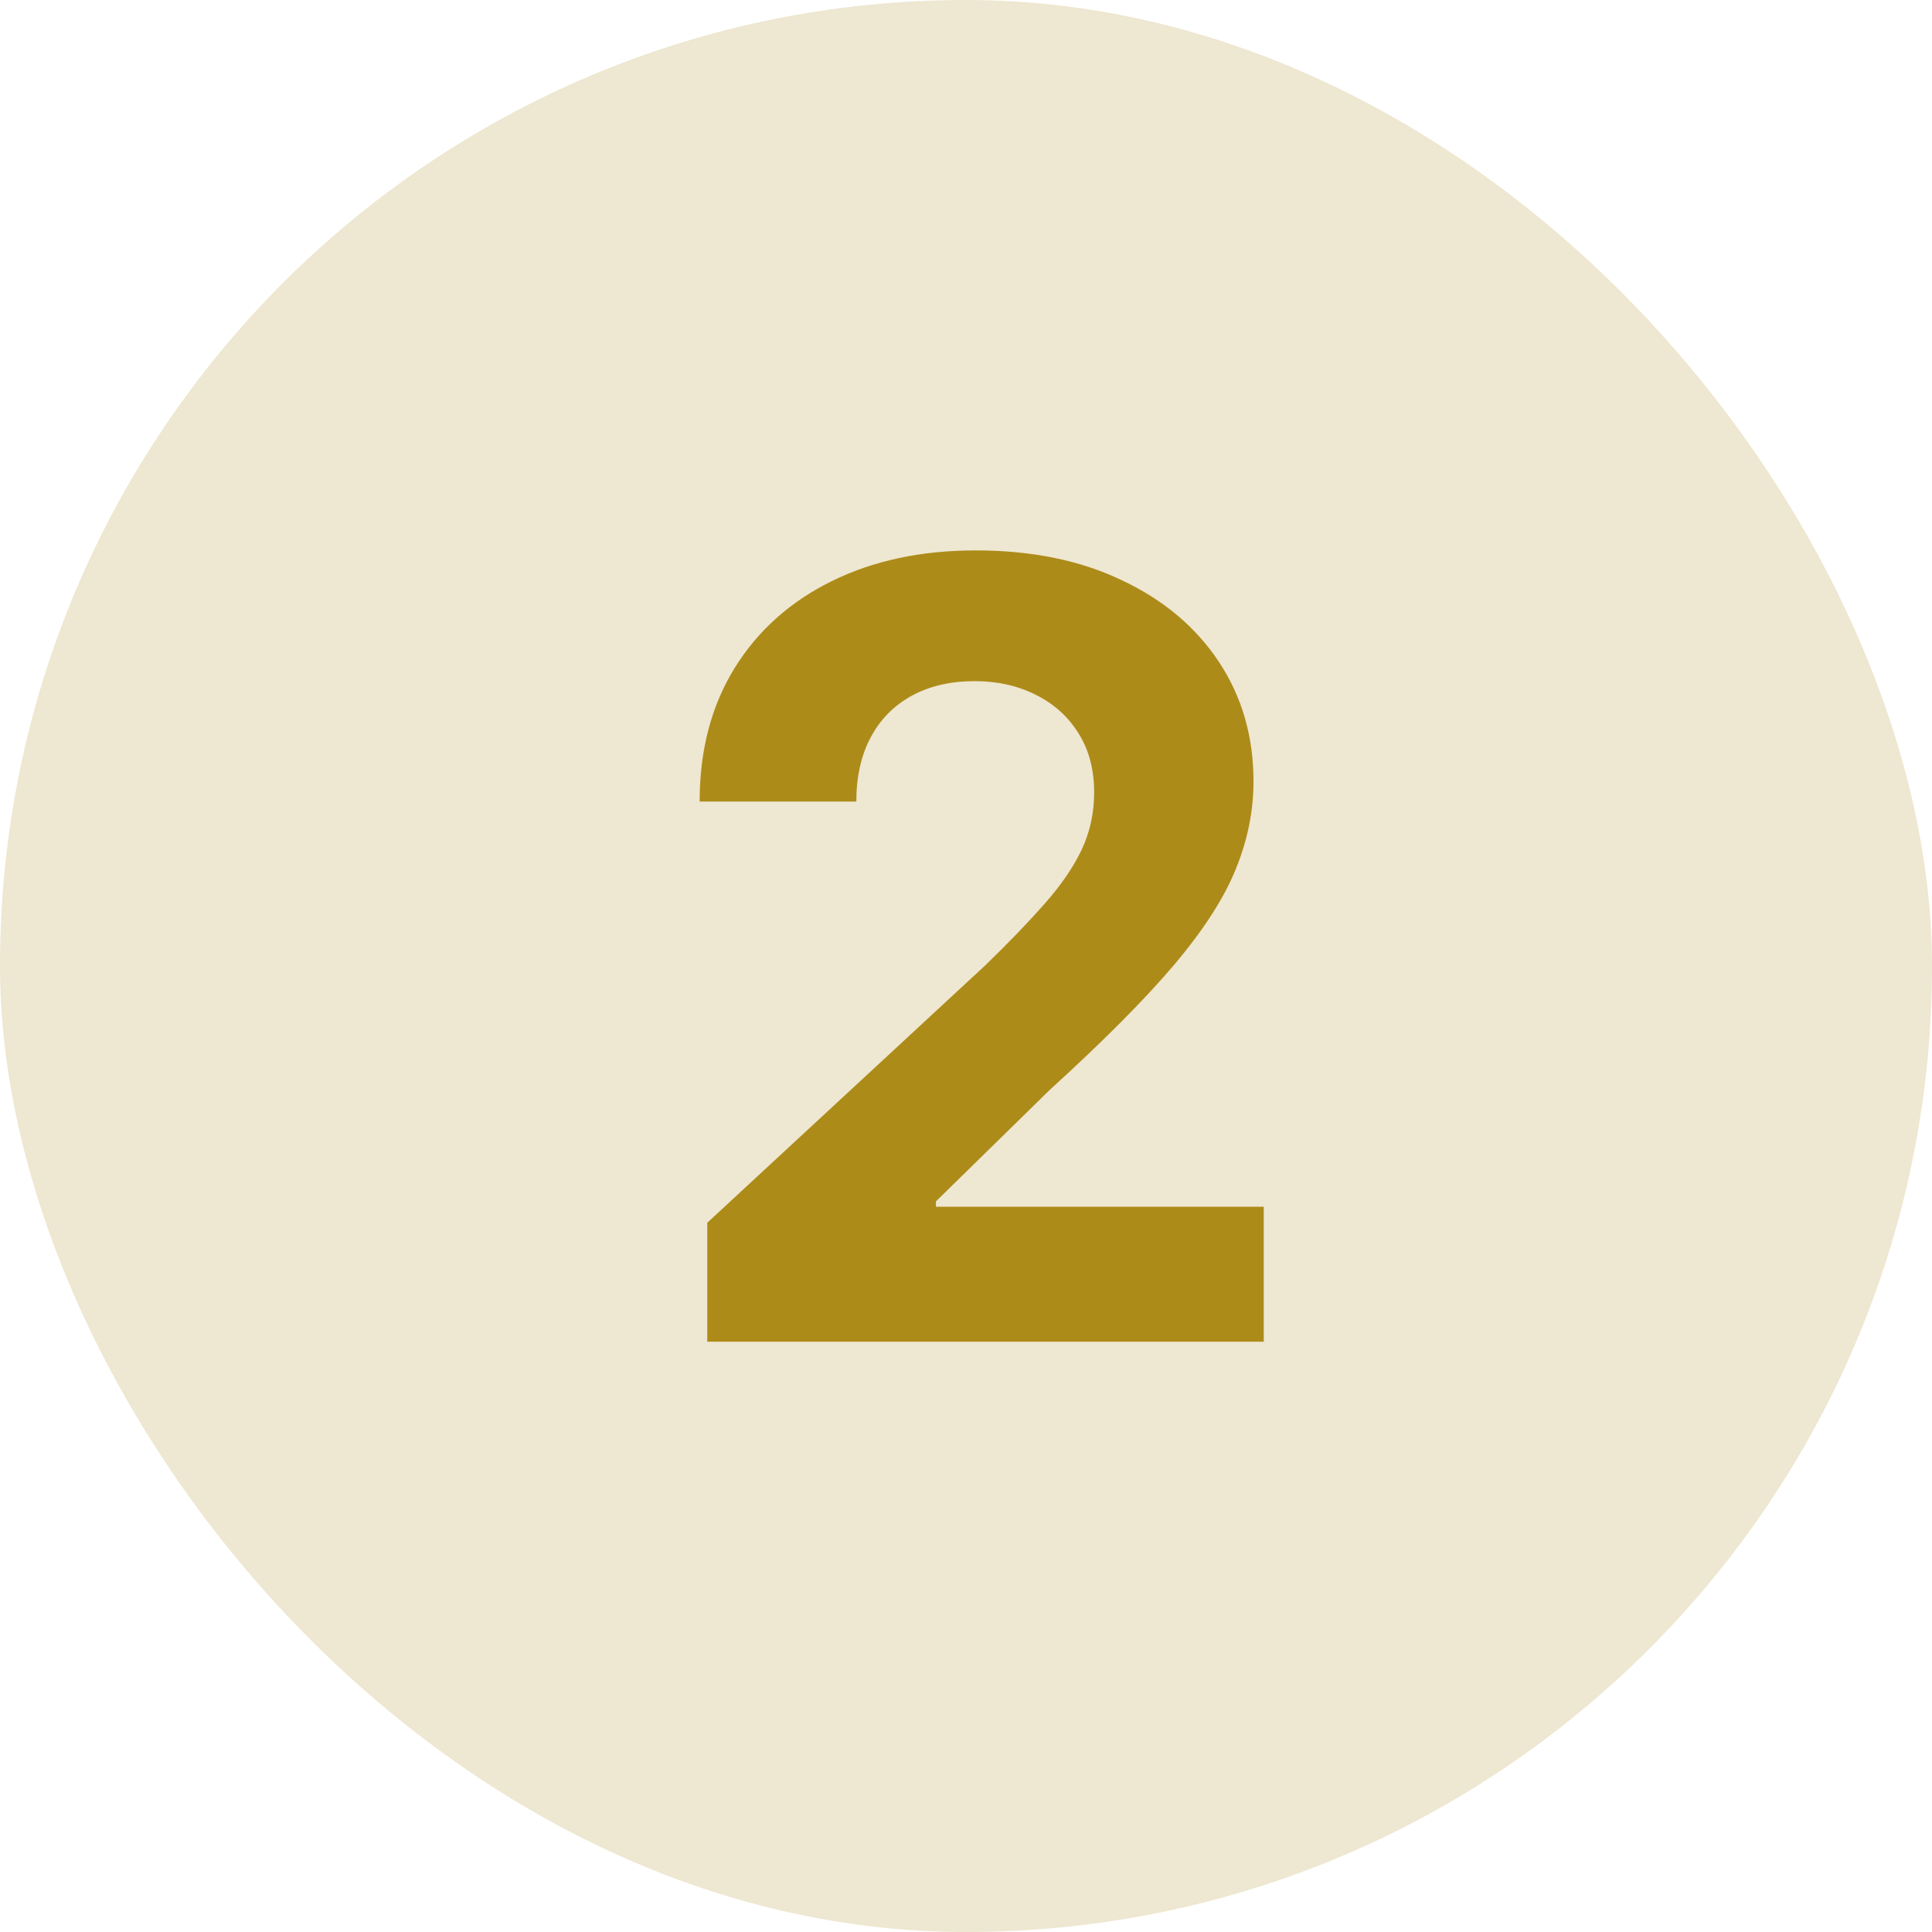
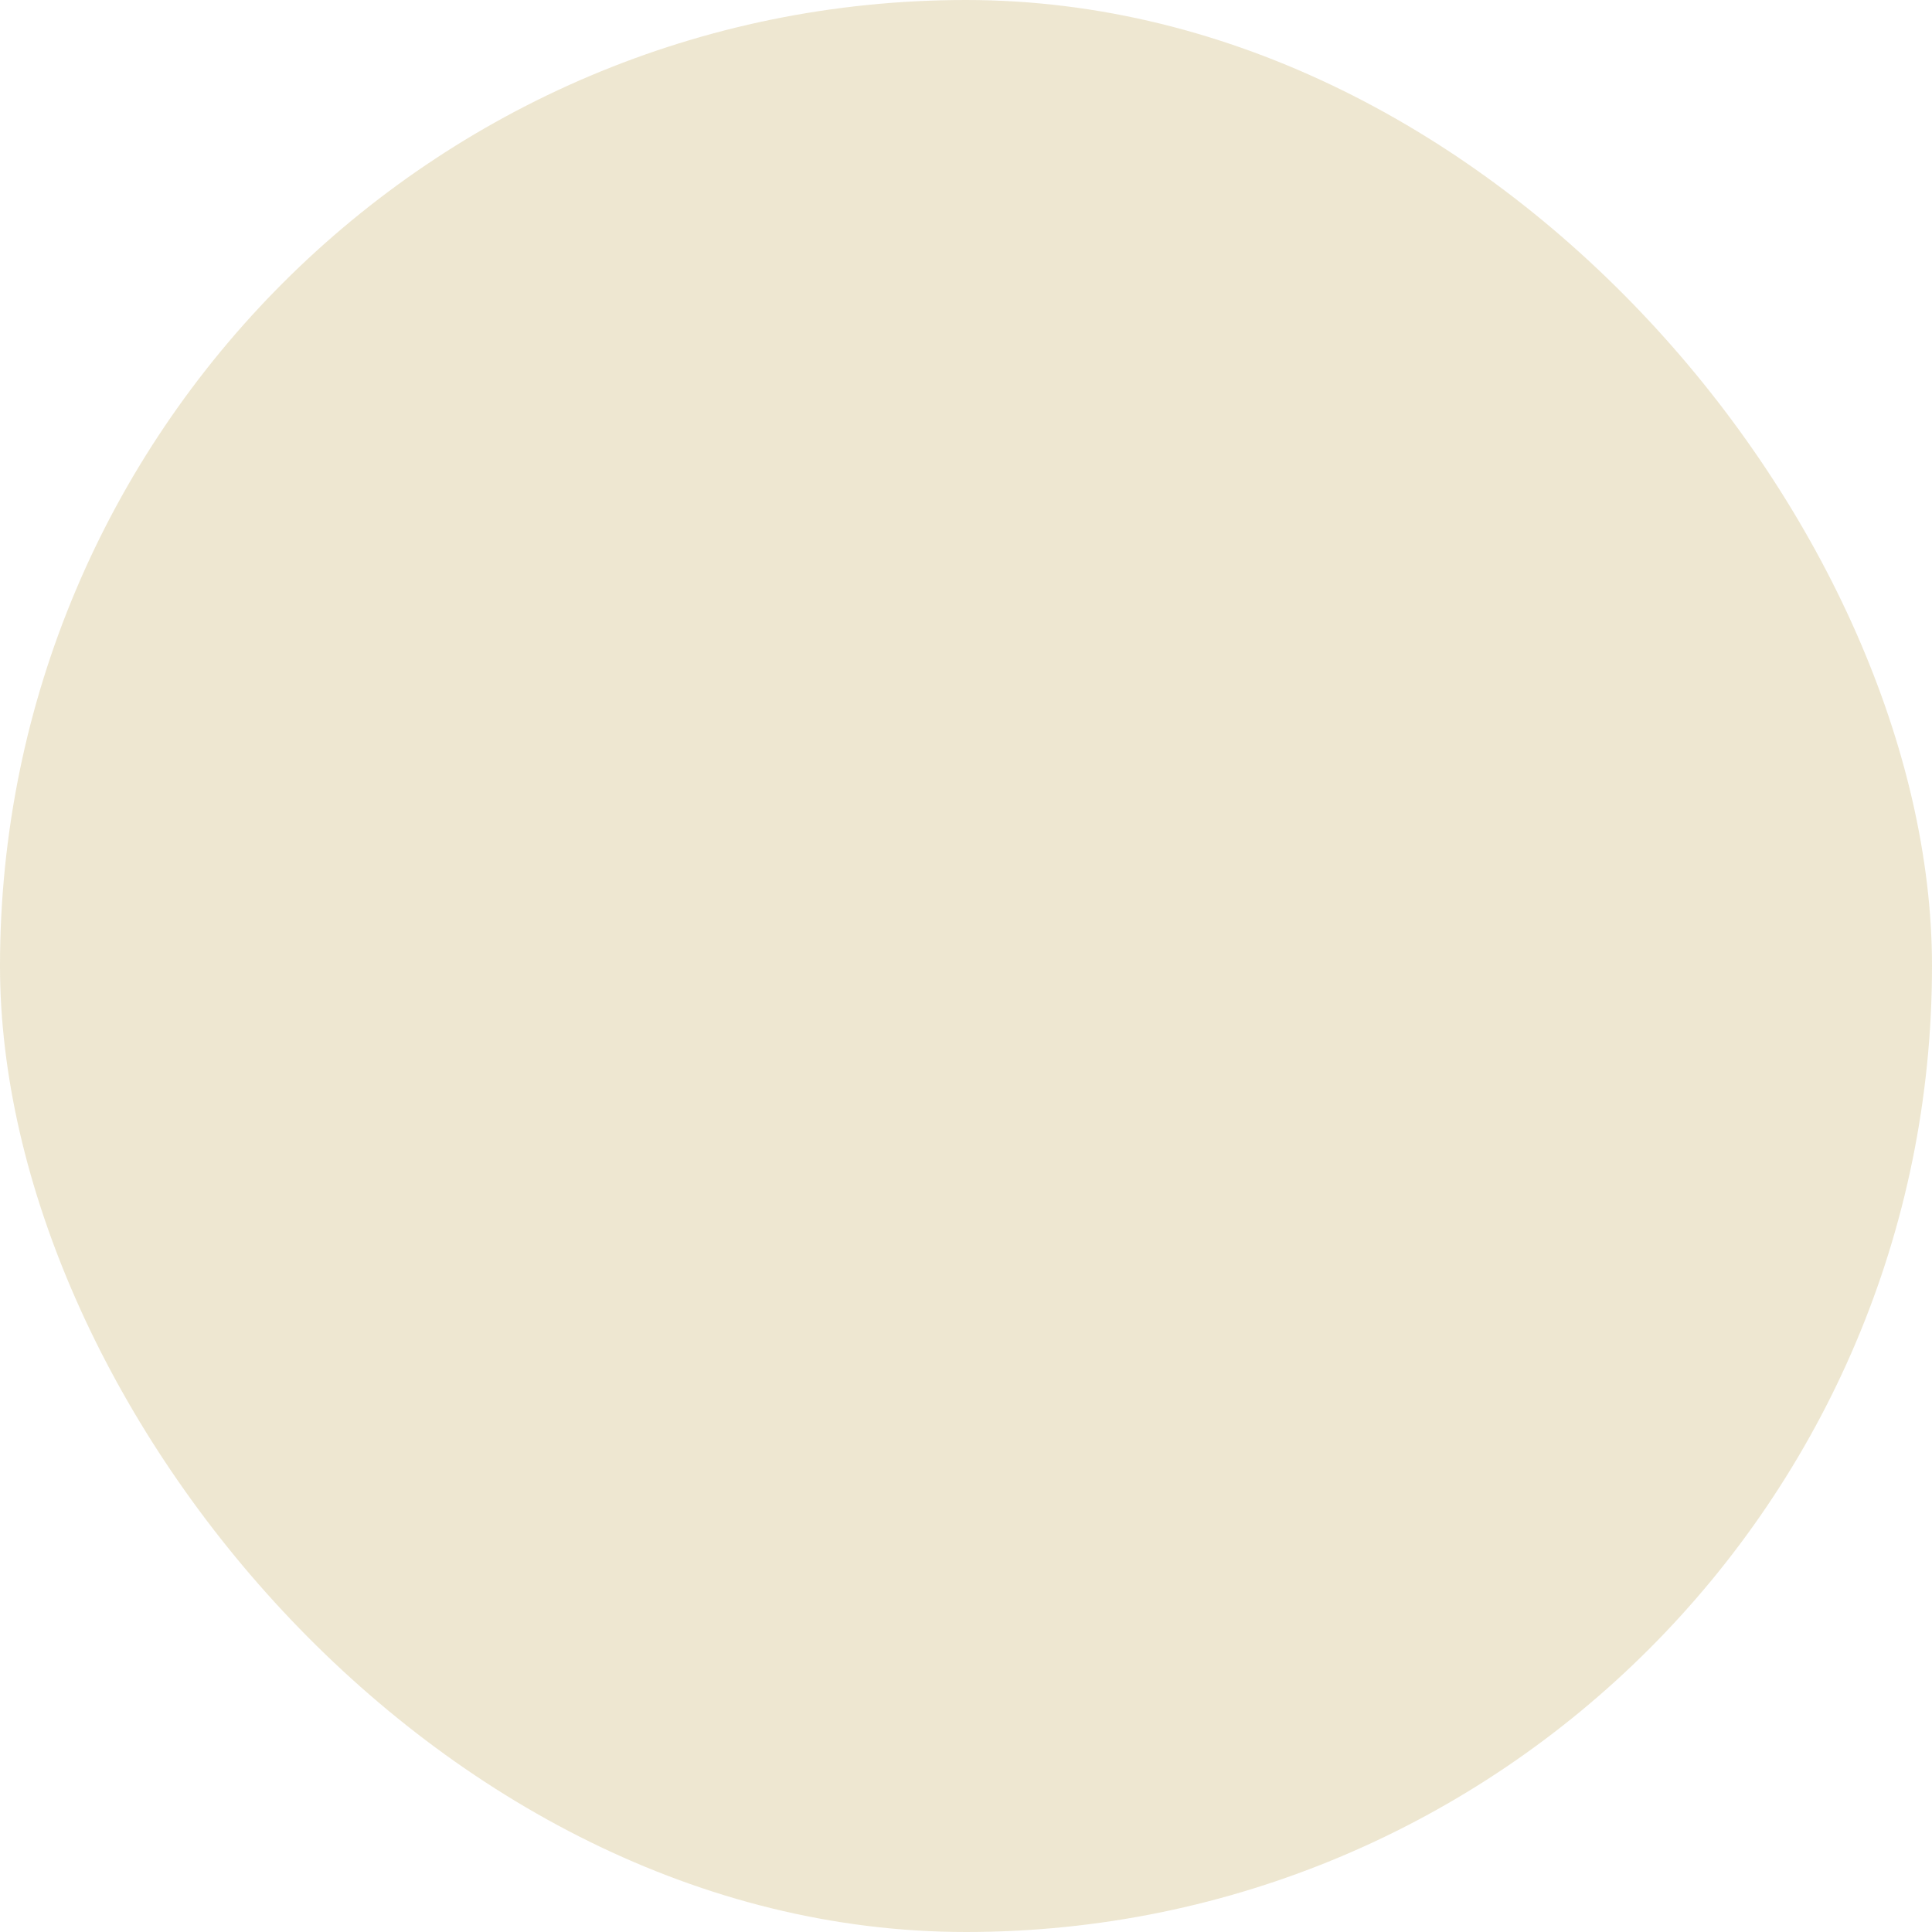
<svg xmlns="http://www.w3.org/2000/svg" width="36" height="36" viewBox="0 0 36 36" fill="none">
  <rect width="36" height="36" rx="18" fill="#AD8B19" fill-opacity="0.2" />
-   <path d="M13.179 25V22.784L18.357 17.99C18.797 17.564 19.166 17.18 19.465 16.84C19.767 16.499 19.997 16.165 20.153 15.838C20.31 15.507 20.388 15.149 20.388 14.766C20.388 14.339 20.291 13.973 20.097 13.665C19.902 13.352 19.637 13.113 19.301 12.947C18.965 12.777 18.584 12.692 18.158 12.692C17.713 12.692 17.324 12.782 16.993 12.962C16.662 13.142 16.406 13.4 16.226 13.736C16.046 14.072 15.956 14.472 15.956 14.936H13.037C13.037 13.984 13.252 13.158 13.683 12.457C14.114 11.757 14.718 11.214 15.494 10.831C16.271 10.447 17.166 10.256 18.179 10.256C19.221 10.256 20.127 10.44 20.899 10.81C21.676 11.174 22.279 11.681 22.71 12.329C23.141 12.978 23.357 13.722 23.357 14.56C23.357 15.109 23.248 15.651 23.03 16.186C22.817 16.721 22.436 17.315 21.886 17.969C21.337 18.617 20.563 19.396 19.564 20.305L17.44 22.386V22.486H23.548V25H13.179Z" fill="#AD8B19" />
</svg>